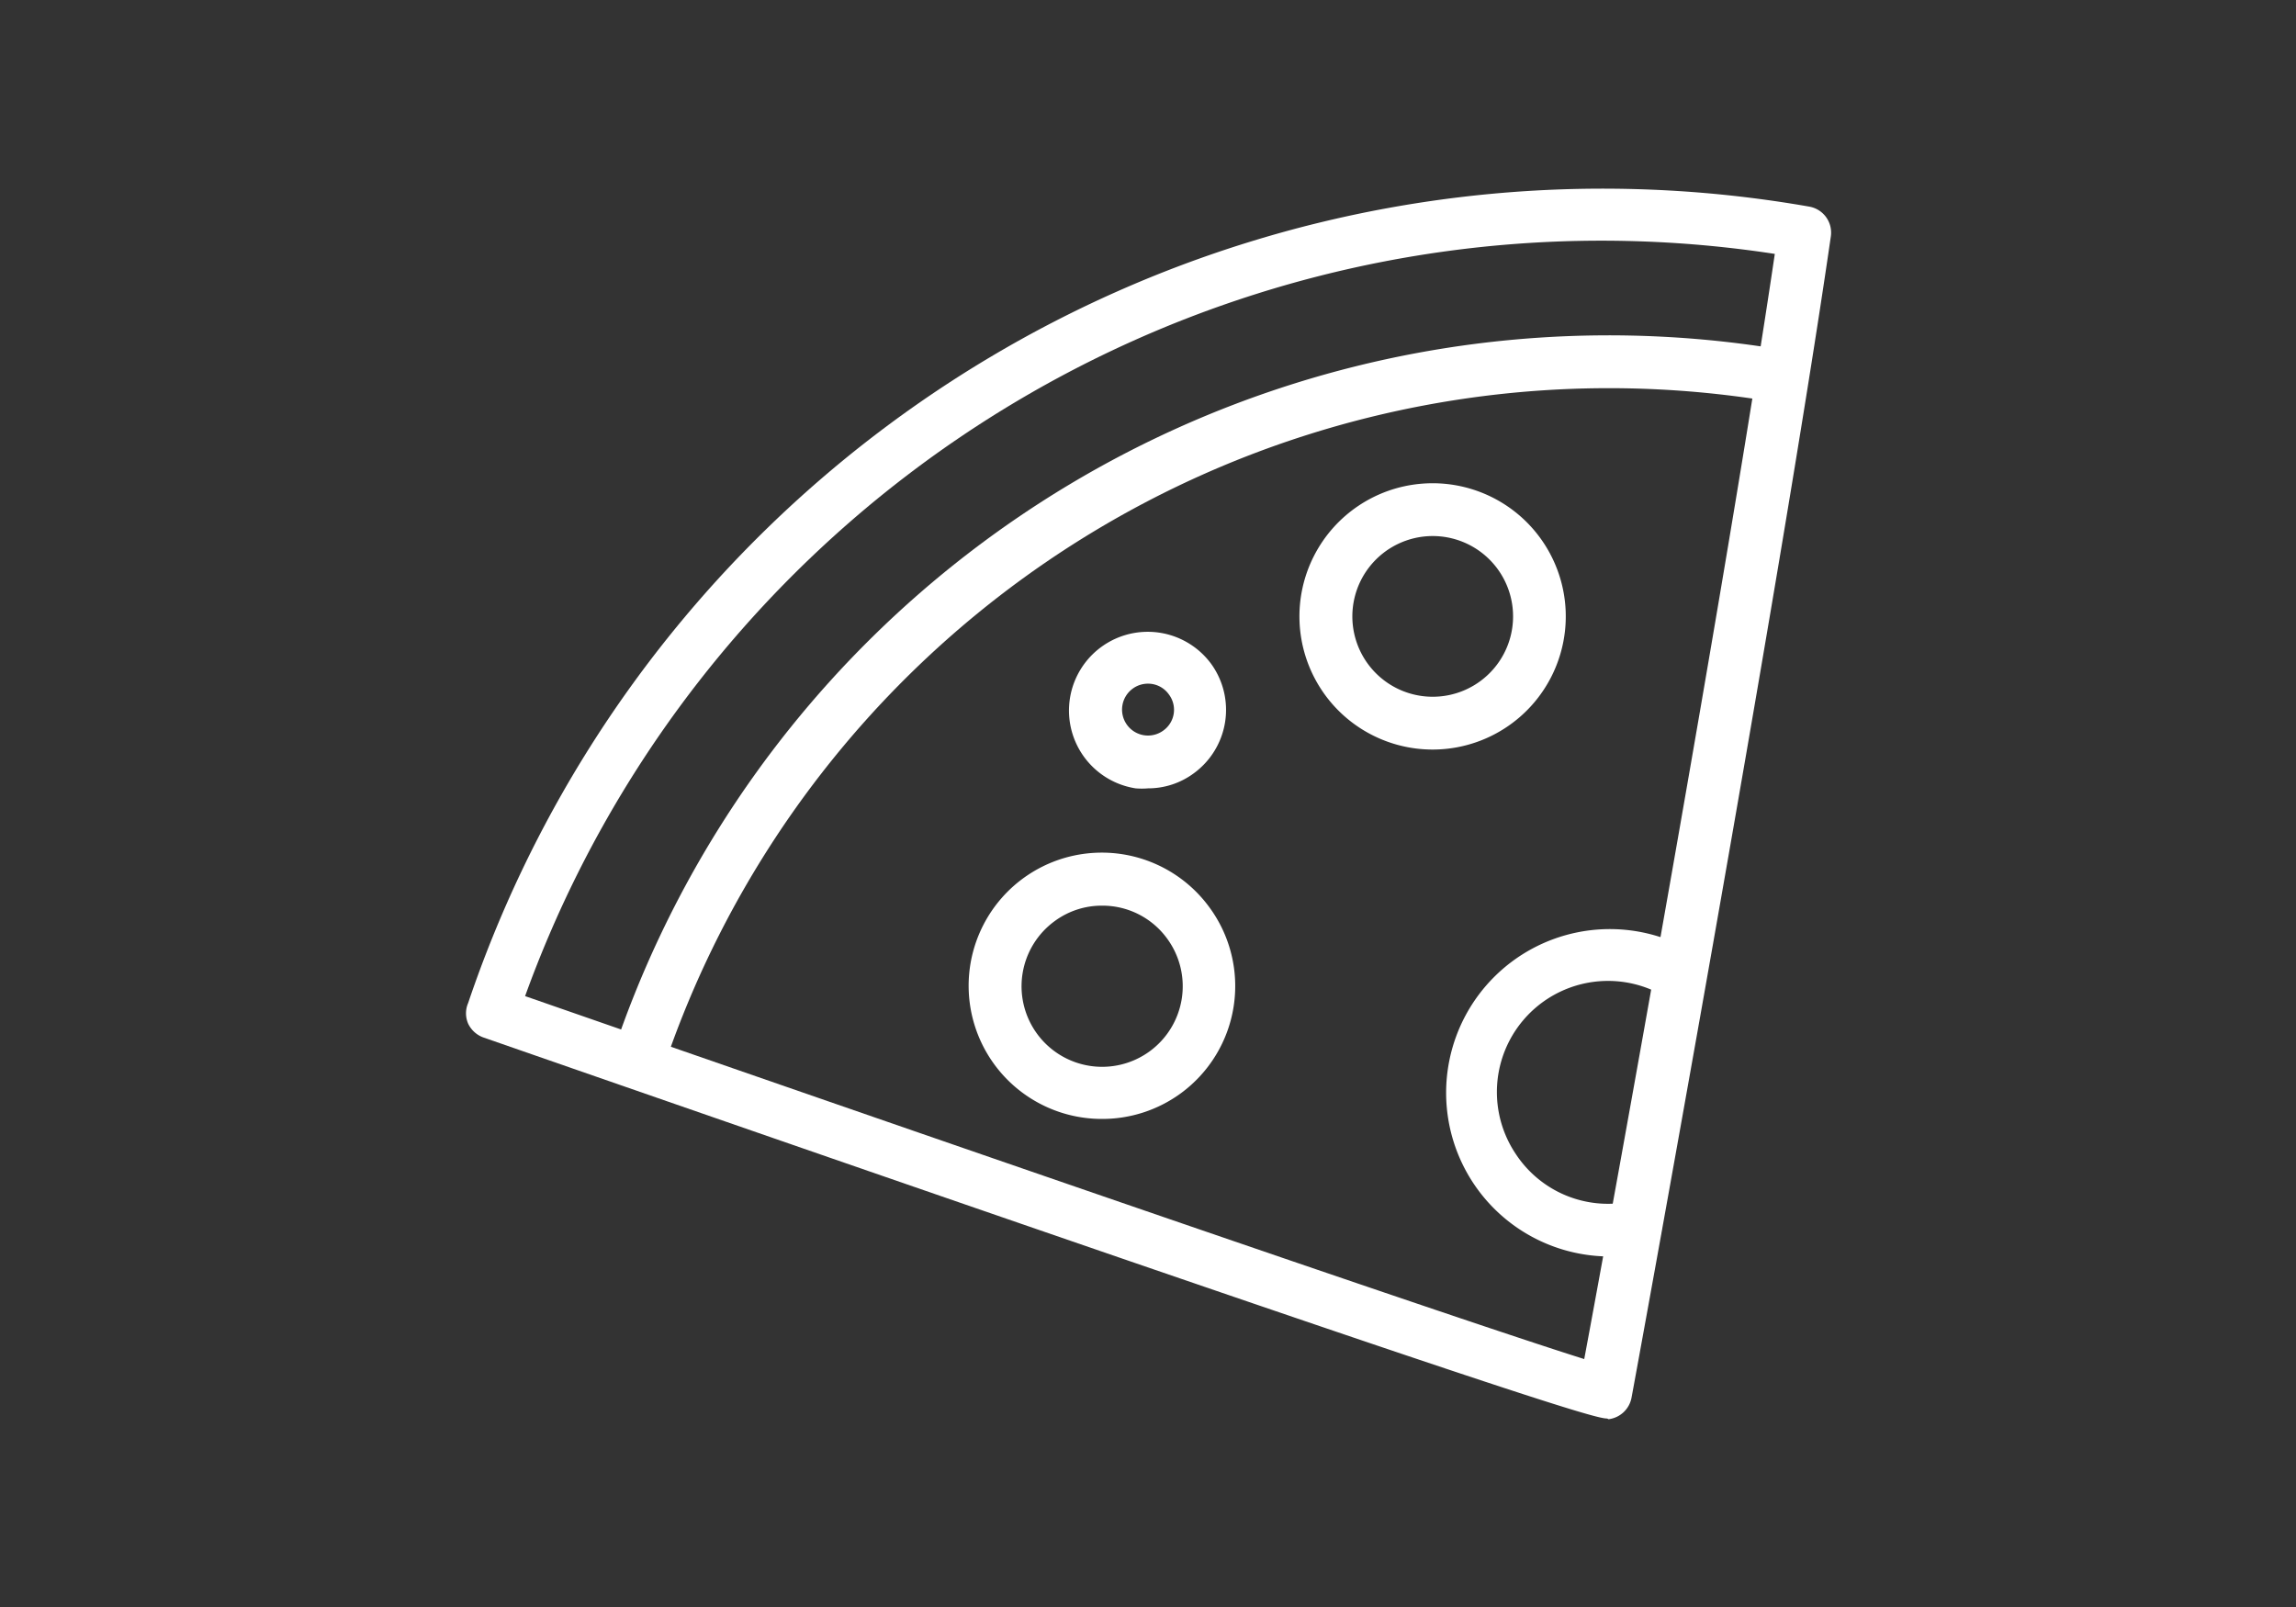
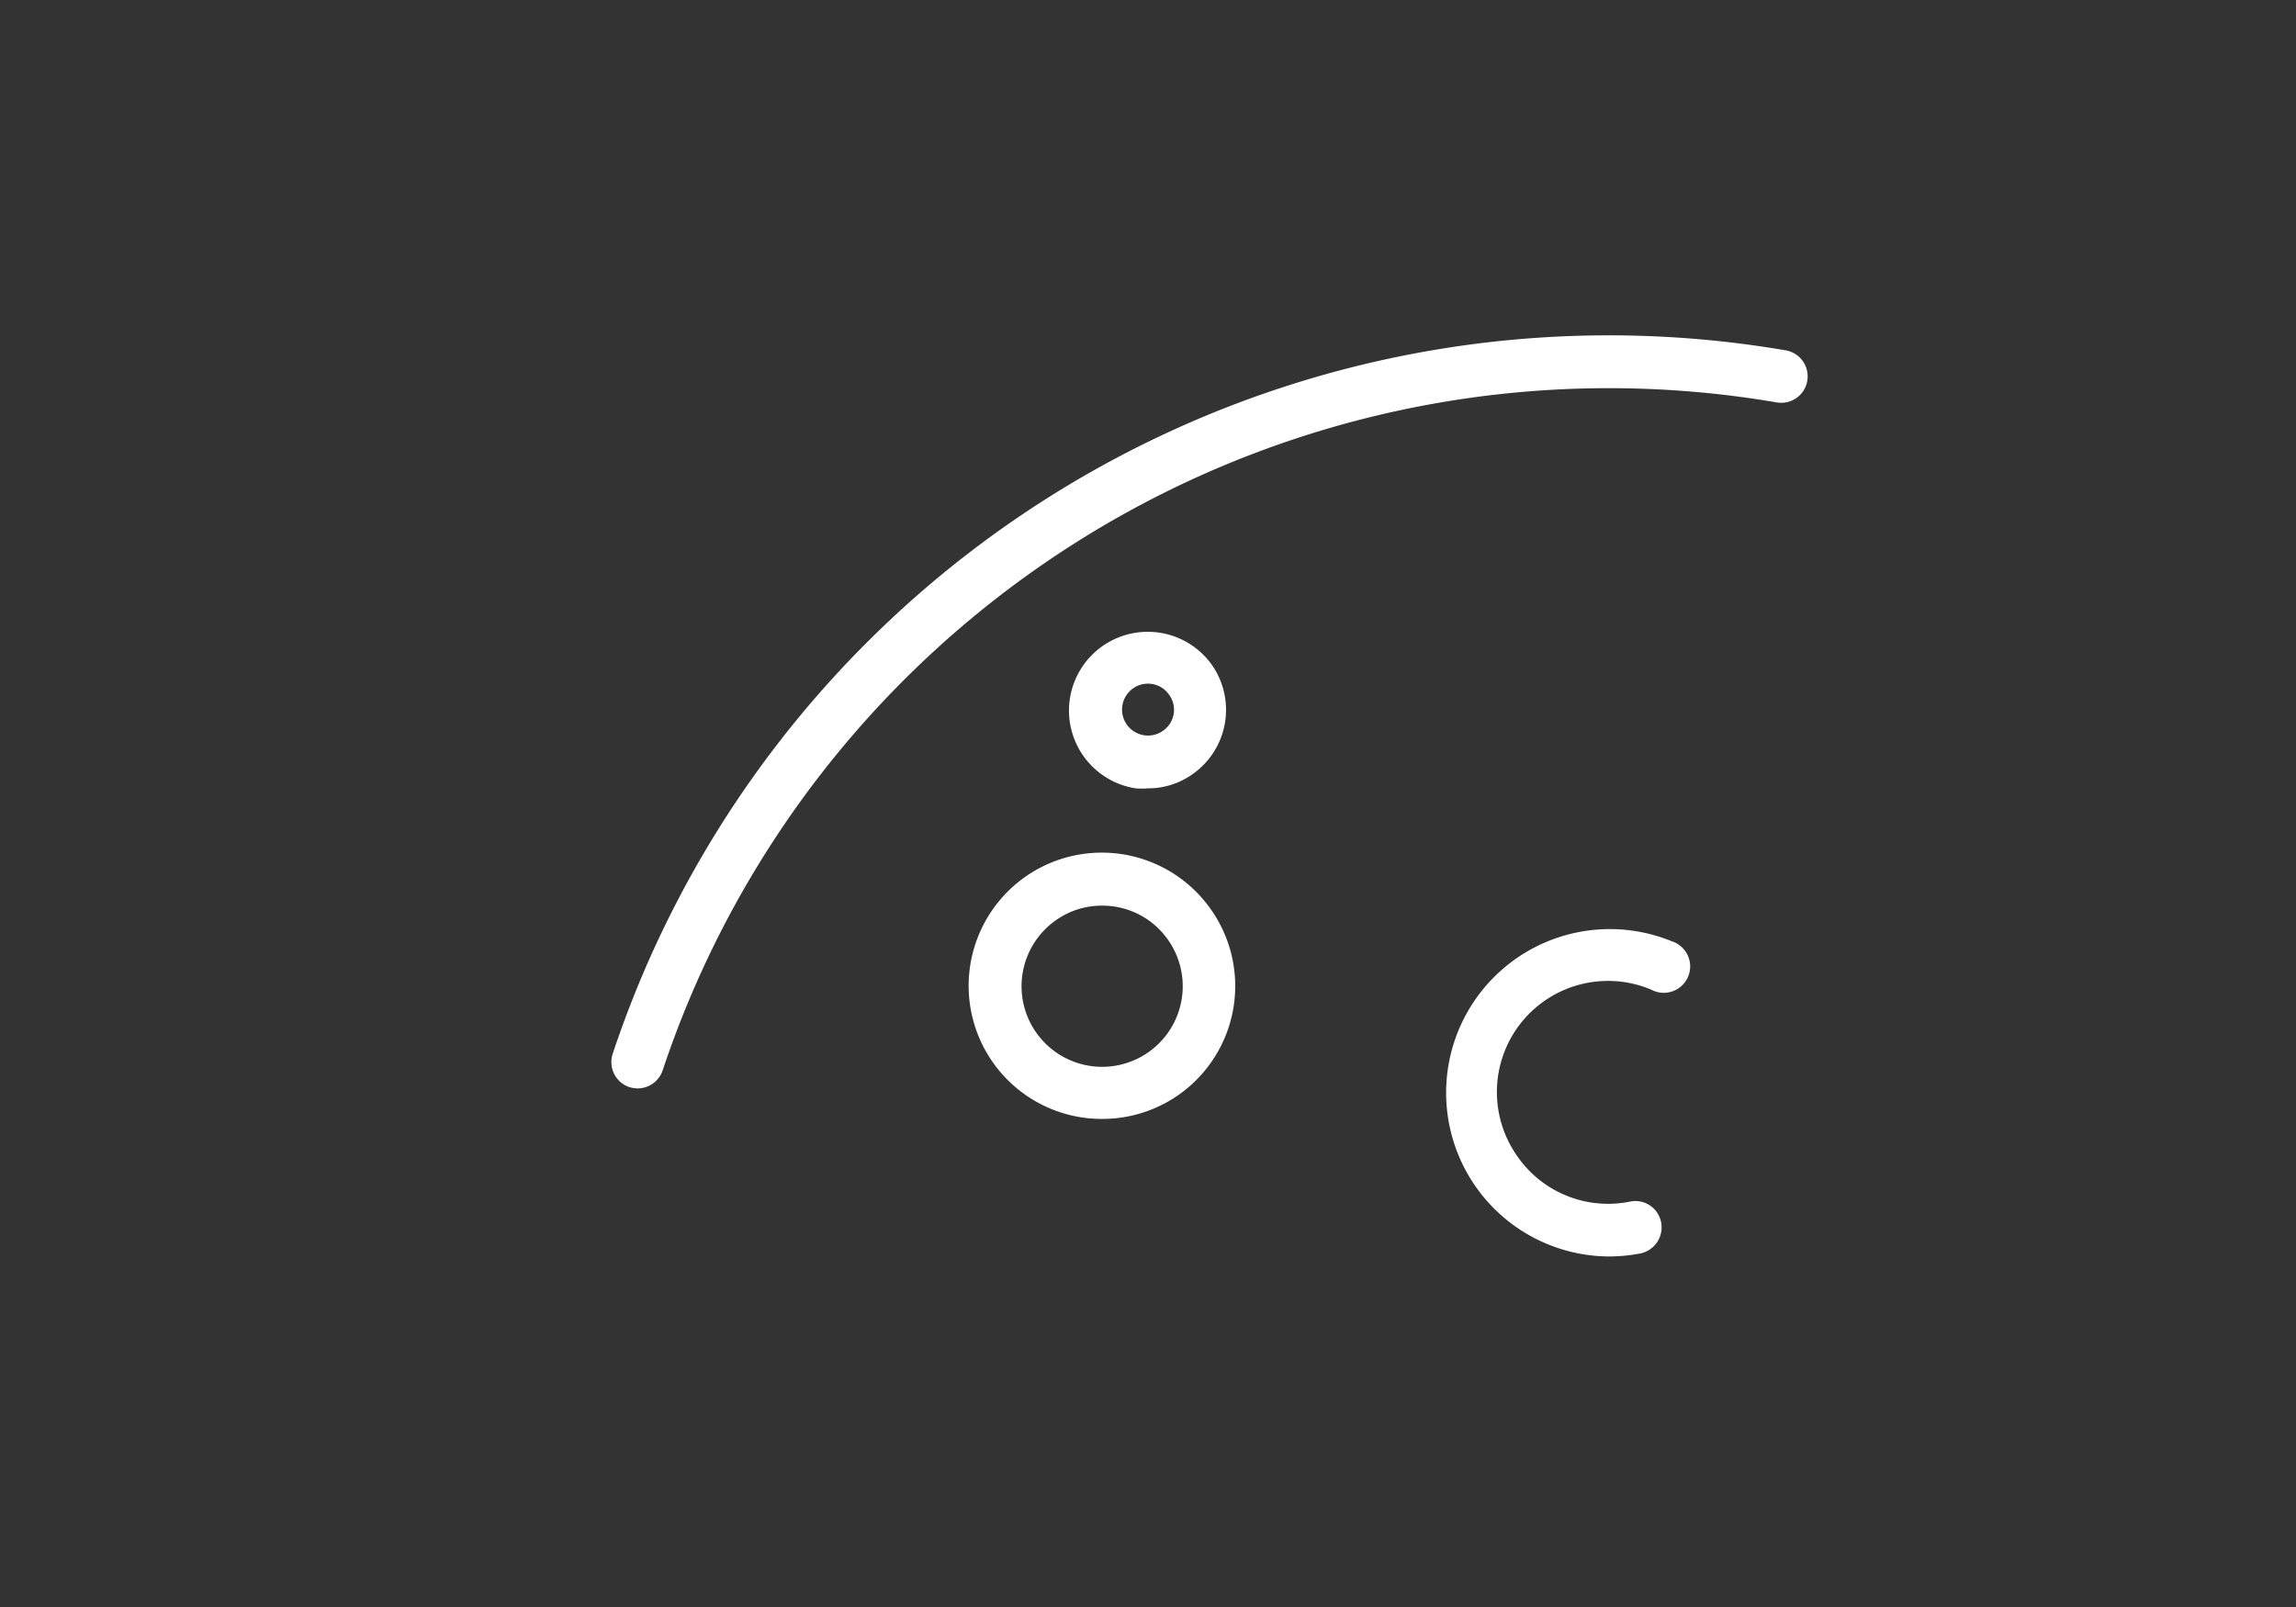
<svg xmlns="http://www.w3.org/2000/svg" id="Capa_1" data-name="Capa 1" viewBox="0 0 100 70">
  <rect x="0" y="0" width="100" height="70" fill="#333333" stroke="none" />
  <defs>
    <style>.cls-1{fill:#fff;}</style>
  </defs>
-   <path class="cls-1" d="M70,61.79c-.51,0-3.32-.73-48.95-16.6a1.18,1.18,0,0,1-.66-.6,1.13,1.13,0,0,1,0-.9A52.15,52.15,0,0,1,78.8,9a1.15,1.15,0,0,1,.94,1.3c-2.18,15.09-8.61,50.23-8.68,50.58a1.16,1.16,0,0,1-1,.94Zm0-1.15h0ZM22.87,43.39C48,52.13,64.69,57.85,69,59.2,70.16,53,75.24,25,77.3,11.06A49.84,49.84,0,0,0,22.87,43.39Z" />
  <path class="cls-1" d="M27.77,47.41a1.24,1.24,0,0,1-.37-.06,1.15,1.15,0,0,1-.71-1.46A45.72,45.72,0,0,1,77.77,15.26a1.15,1.15,0,0,1-.38,2.27,43.43,43.43,0,0,0-48.53,29.1A1.15,1.15,0,0,1,27.77,47.41Z" />
-   <path class="cls-1" d="M62.4,32.65a5.8,5.8,0,1,1,4.68-9.22h0a5.8,5.8,0,0,1-4.68,9.22Zm0-9.3a3.5,3.5,0,1,0,2.83,1.44h0A3.5,3.5,0,0,0,62.39,23.35Z" />
  <path class="cls-1" d="M70,54.73A7.13,7.13,0,1,1,72.81,41a1.15,1.15,0,1,1-.89,2.11A4.84,4.84,0,0,0,66,50.24a4.81,4.81,0,0,0,5,2.1,1.14,1.14,0,0,1,1.35.91,1.16,1.16,0,0,1-.91,1.35A7.27,7.27,0,0,1,70,54.73Z" />
  <path class="cls-1" d="M48,48.74a5.8,5.8,0,1,1,4.68-9.21h0a5.79,5.79,0,0,1-1.26,8.1A5.79,5.79,0,0,1,48,48.74Zm0-9.29a3.45,3.45,0,0,0-2.06.67,3.51,3.51,0,1,0,4.89.76h0A3.48,3.48,0,0,0,48,39.45Z" />
  <path class="cls-1" d="M50,34.34a3.27,3.27,0,0,1-.54,0,3.43,3.43,0,1,1,3.3-5.41h0A3.42,3.42,0,0,1,52,33.68,3.34,3.34,0,0,1,50,34.34Zm0-4.56a1.12,1.12,0,0,0-.67.22,1.13,1.13,0,1,0,1.34,1.82,1.11,1.11,0,0,0,.24-1.57A1.11,1.11,0,0,0,50,29.78Z" />
</svg>